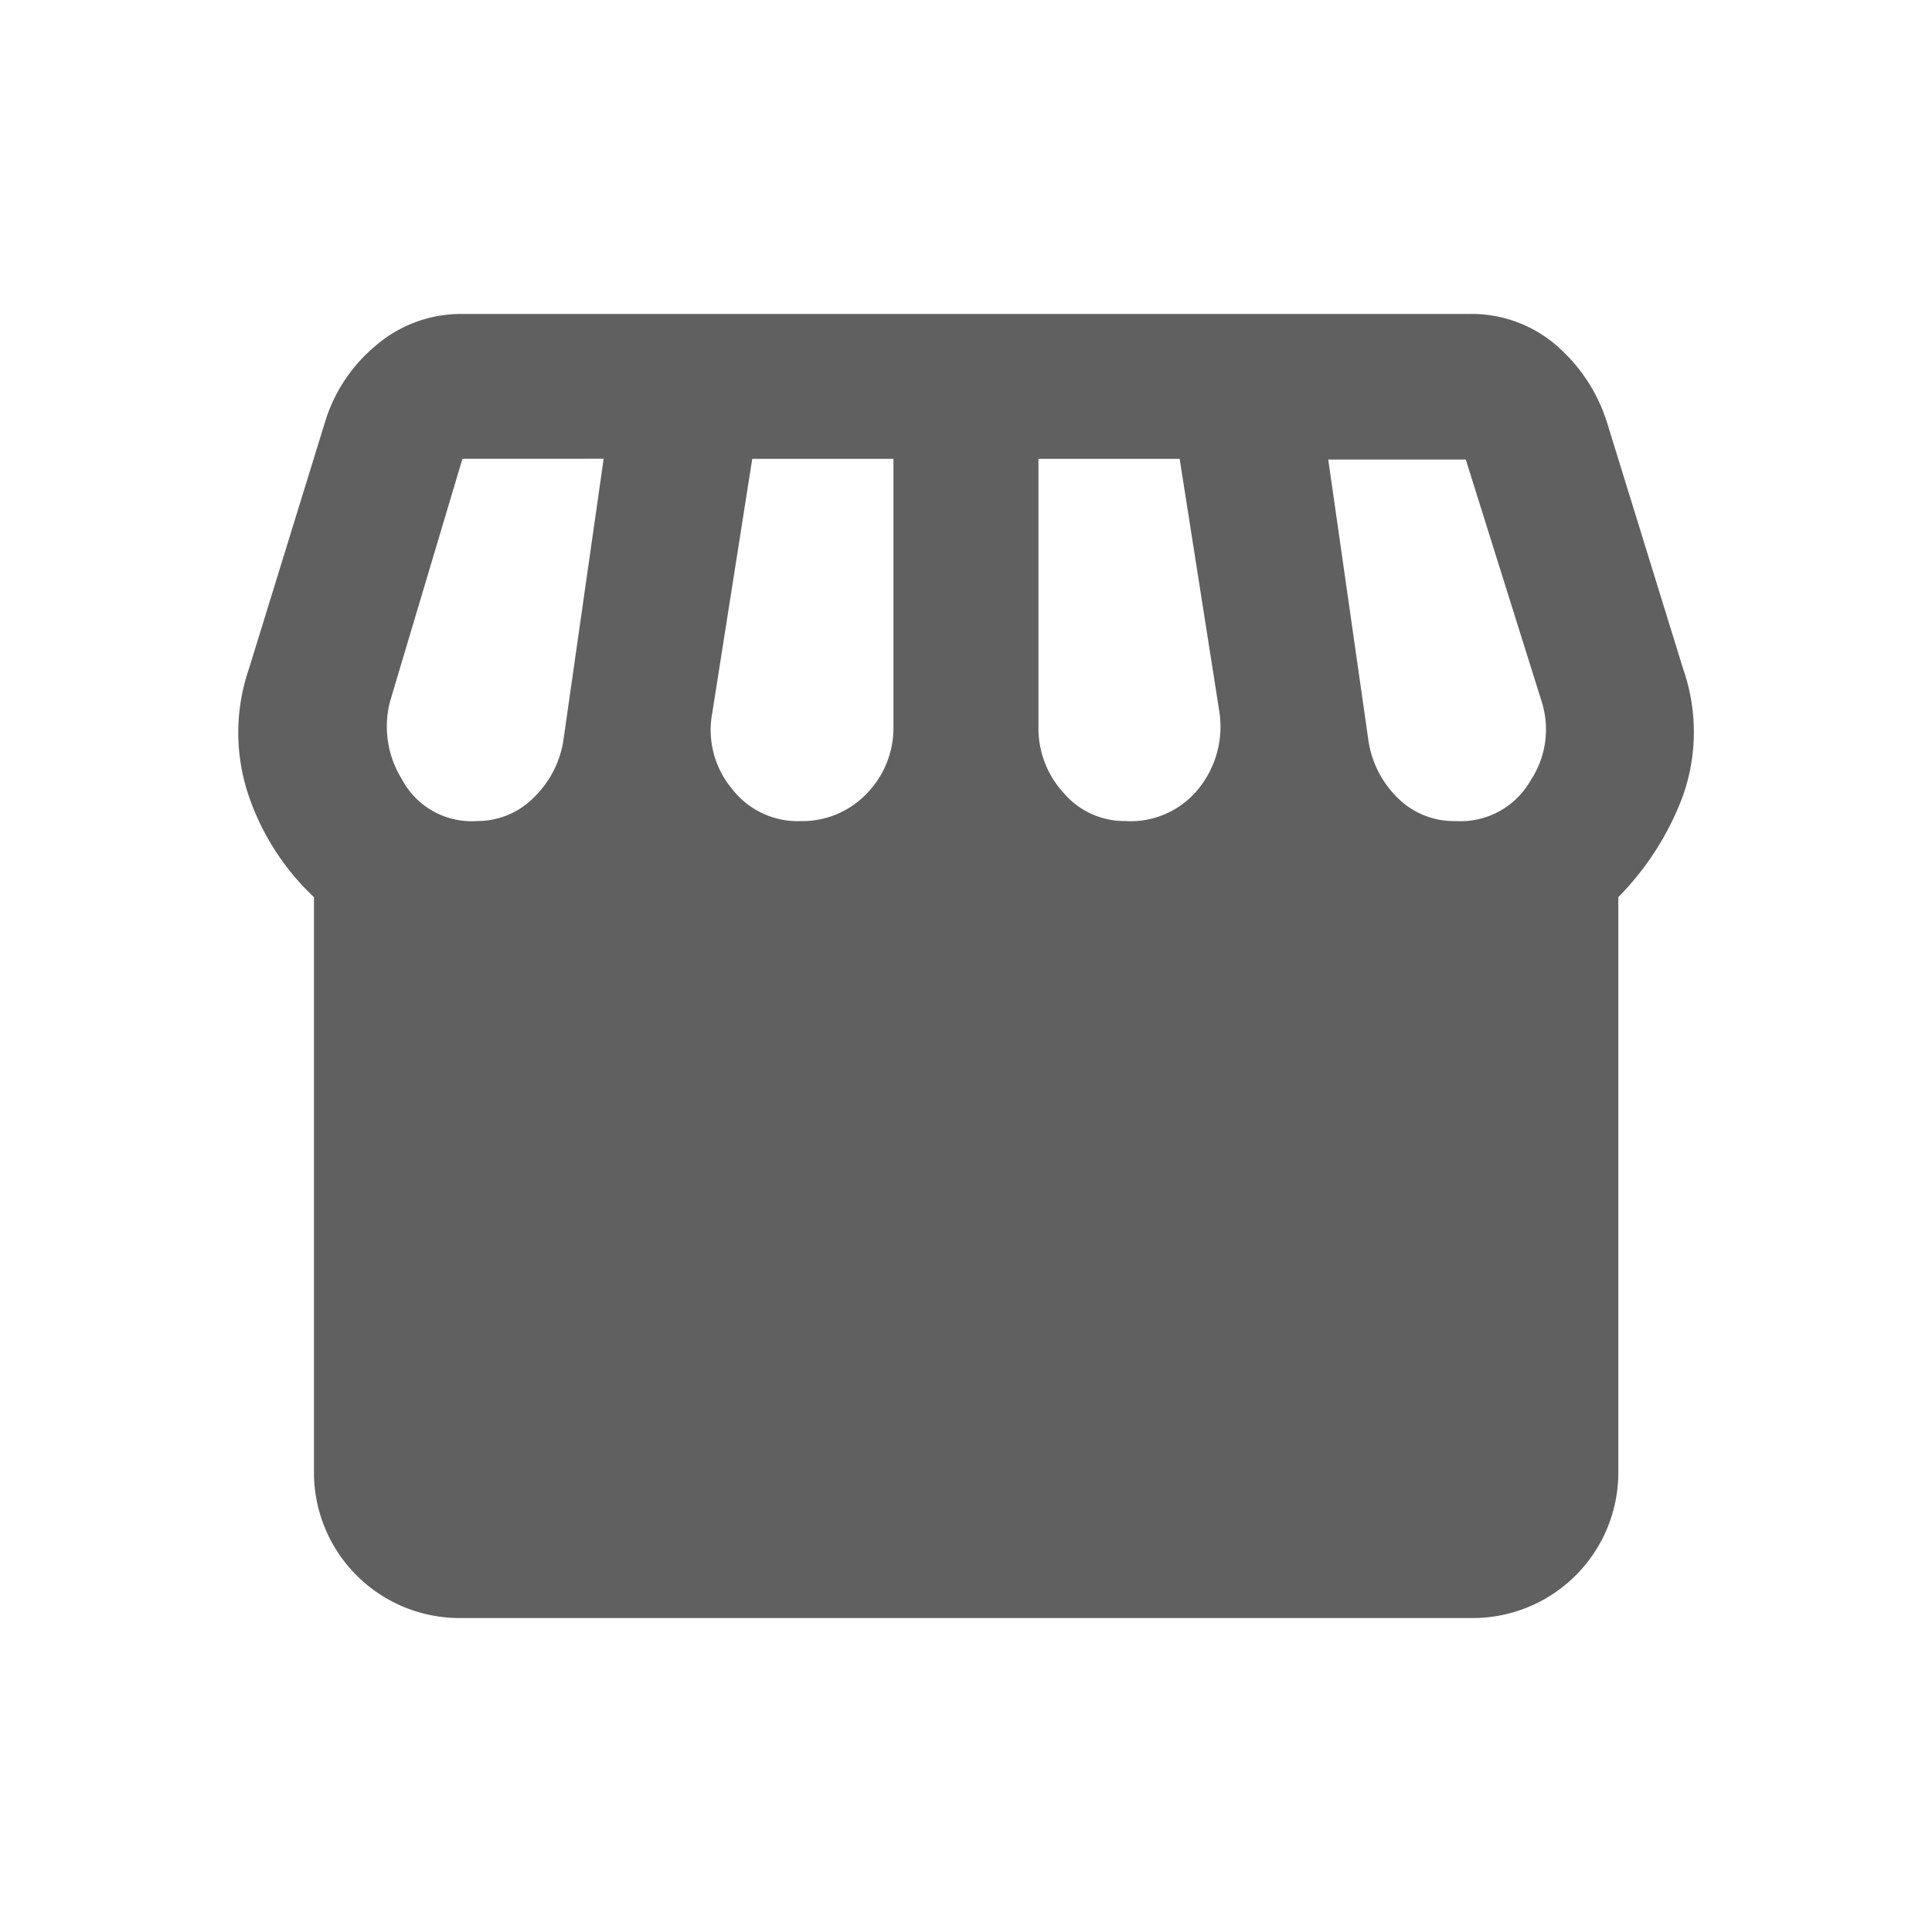
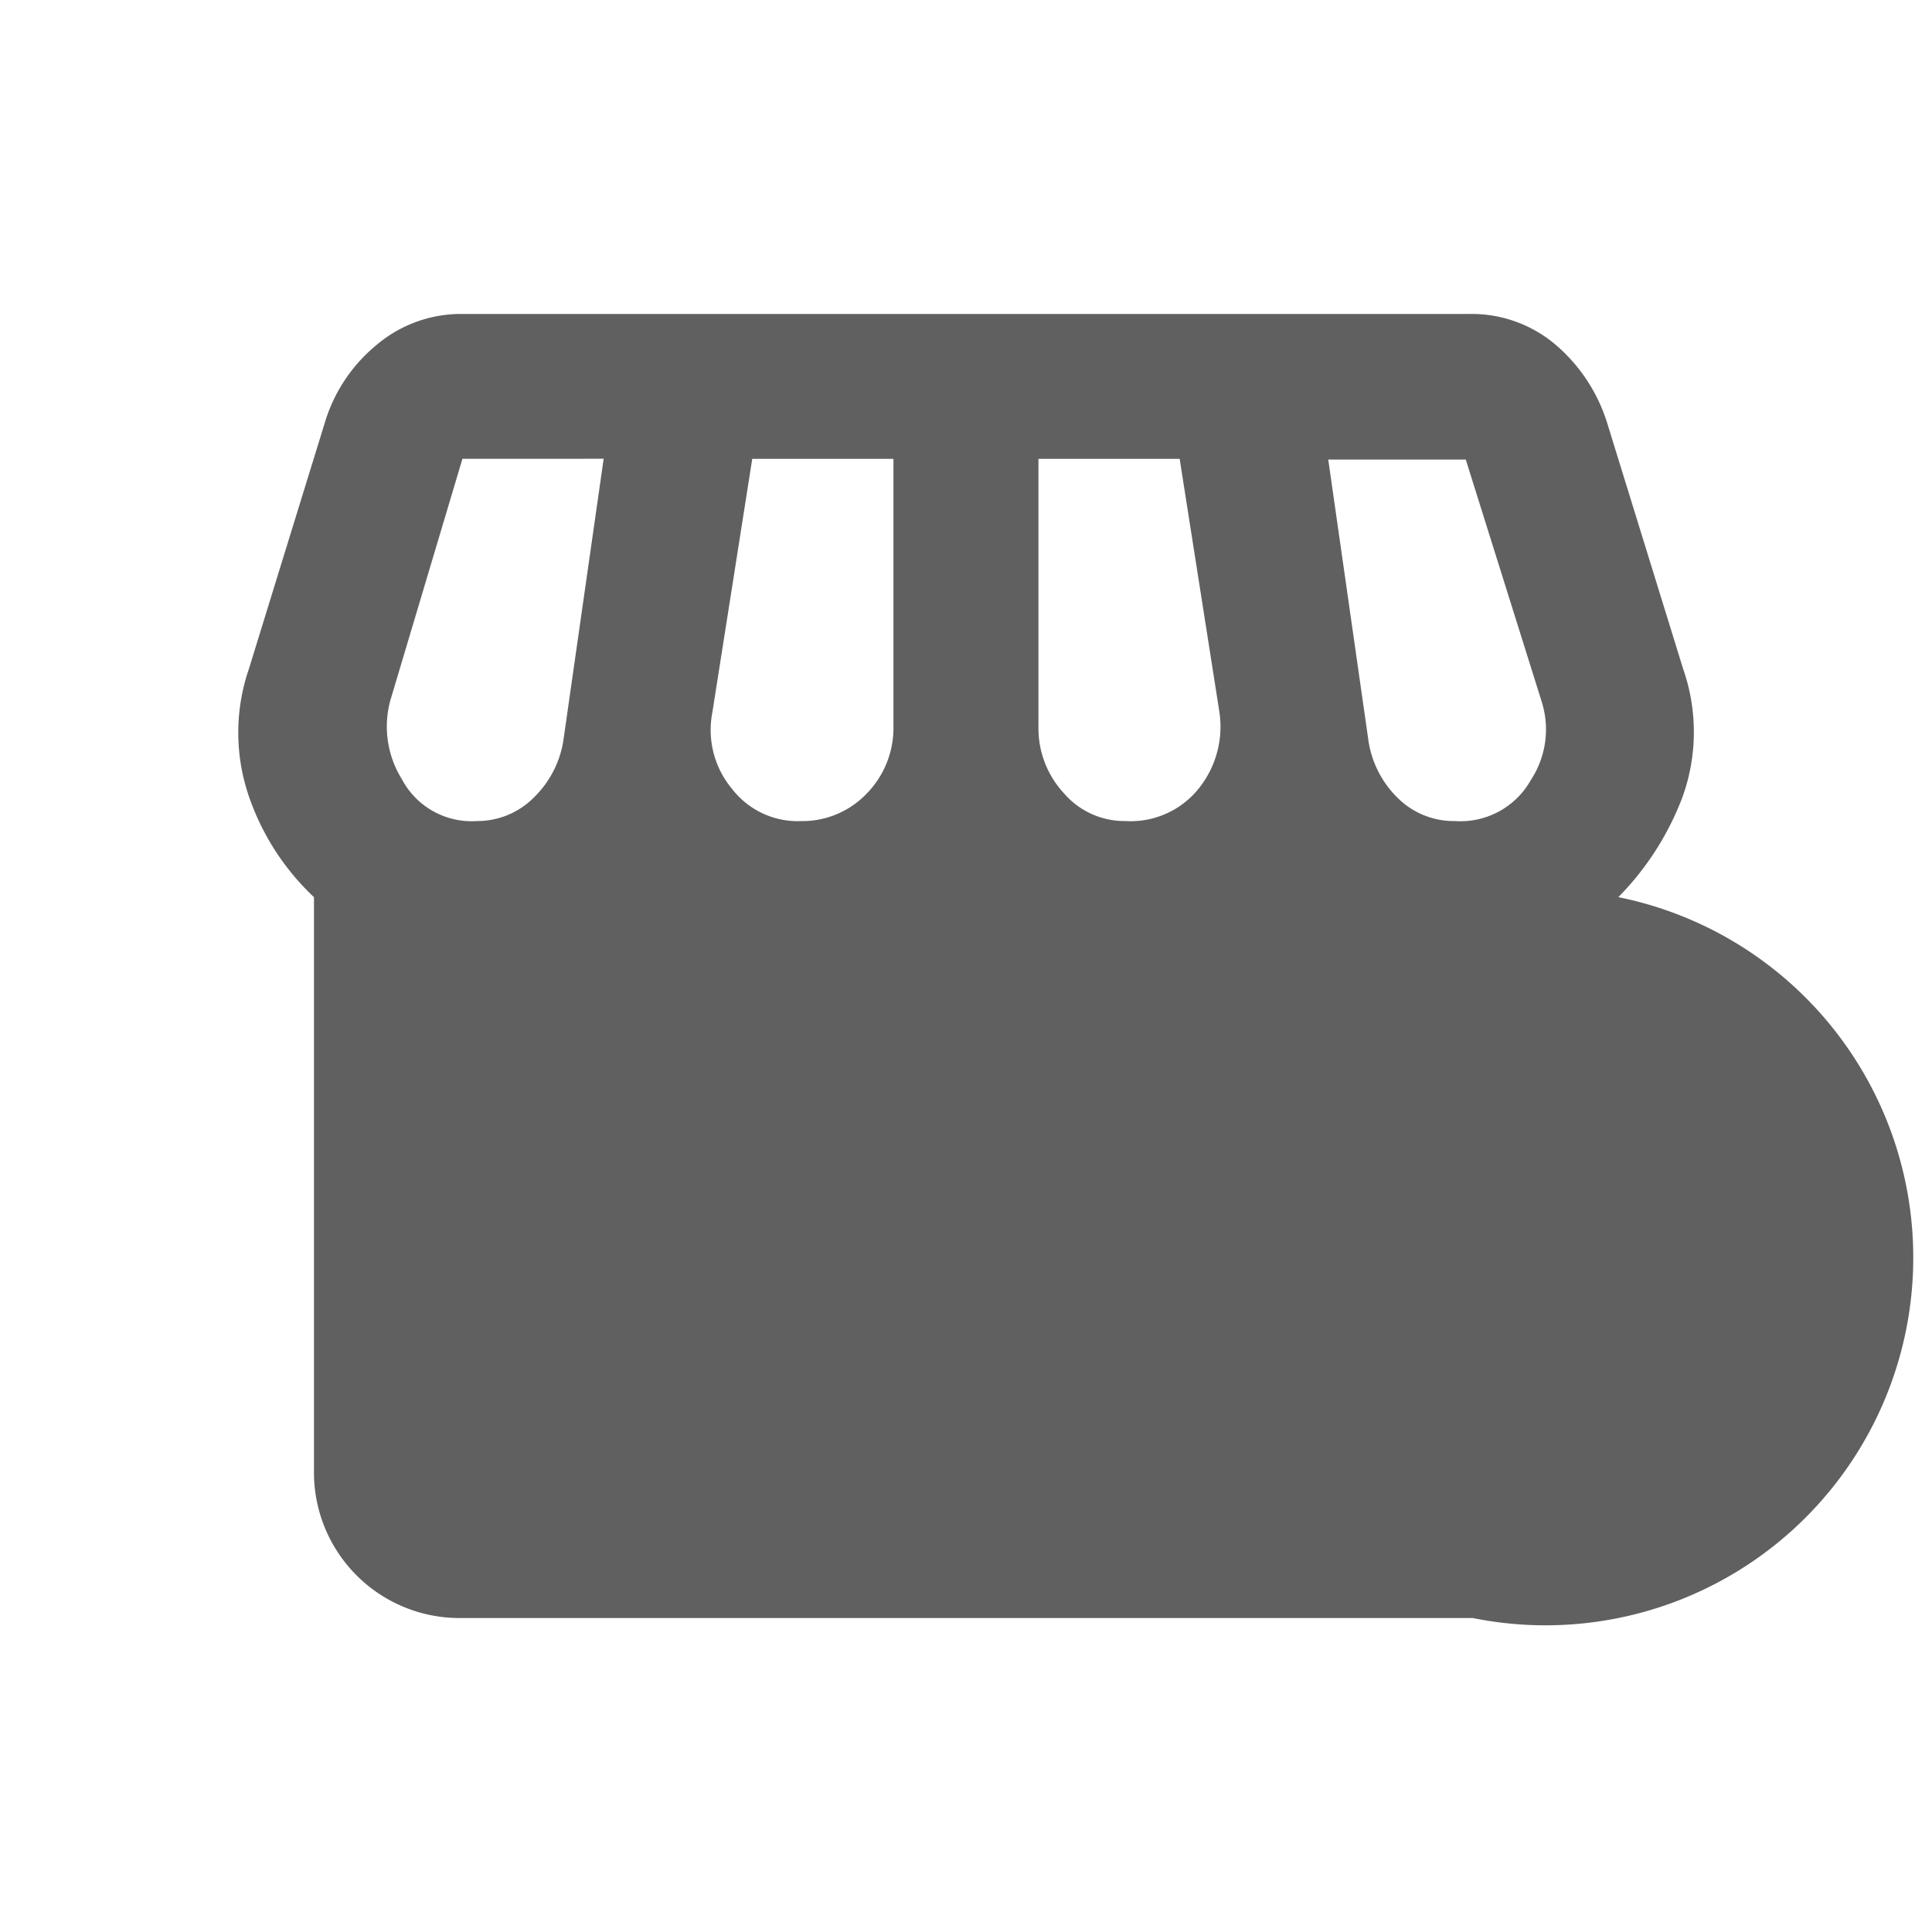
<svg xmlns="http://www.w3.org/2000/svg" width="19.907" height="19.907" viewBox="0 0 19.907 19.907">
  <g id="Group_6925" data-name="Group 6925" transform="translate(-1259 -934)">
-     <path id="storefront_FILL1_wght400_GRAD0_opsz24" d="M16.2,9.009v5.935A1.5,1.5,0,0,1,14.7,16.437H4.253A1.5,1.5,0,0,1,2.76,14.944V9.009A2.566,2.566,0,0,1,2.1,8a2.024,2.024,0,0,1-.01-1.344L2.872,4.12a1.648,1.648,0,0,1,.532-.8A1.346,1.346,0,0,1,4.29,3H14.666a1.337,1.337,0,0,1,.877.308,1.739,1.739,0,0,1,.541.812l.784,2.538a1.971,1.971,0,0,1-.009,1.325A2.954,2.954,0,0,1,16.2,9.009ZM11.12,8.225a.9.9,0,0,0,.765-.346,1.018,1.018,0,0,0,.205-.774L11.68,4.493H10.225V7.255a.985.985,0,0,0,.261.682A.824.824,0,0,0,11.12,8.225Zm-3.359,0a.917.917,0,0,0,.7-.289.966.966,0,0,0,.27-.682V4.493H7.276L6.865,7.106a.946.946,0,0,0,.2.784.856.856,0,0,0,.7.336Zm-3.322,0a.82.82,0,0,0,.587-.243,1.042,1.042,0,0,0,.308-.616l.411-2.874H4.29l-.746,2.5a1.027,1.027,0,0,0,.121.8A.813.813,0,0,0,4.439,8.225Zm10.078,0A.832.832,0,0,0,15.3,7.8a.949.949,0,0,0,.112-.8l-.784-2.5H13.211l.411,2.874a1.042,1.042,0,0,0,.308.616A.82.82,0,0,0,14.517,8.225Z" transform="translate(1259.475 934.235)" fill="#606060" />
-     <rect id="Rectangle_3433" data-name="Rectangle 3433" width="19.907" height="19.907" transform="translate(1259 934)" fill="none" />
+     <path id="storefront_FILL1_wght400_GRAD0_opsz24" d="M16.2,9.009A1.5,1.5,0,0,1,14.7,16.437H4.253A1.5,1.5,0,0,1,2.76,14.944V9.009A2.566,2.566,0,0,1,2.1,8a2.024,2.024,0,0,1-.01-1.344L2.872,4.12a1.648,1.648,0,0,1,.532-.8A1.346,1.346,0,0,1,4.29,3H14.666a1.337,1.337,0,0,1,.877.308,1.739,1.739,0,0,1,.541.812l.784,2.538a1.971,1.971,0,0,1-.009,1.325A2.954,2.954,0,0,1,16.2,9.009ZM11.12,8.225a.9.9,0,0,0,.765-.346,1.018,1.018,0,0,0,.205-.774L11.68,4.493H10.225V7.255a.985.985,0,0,0,.261.682A.824.824,0,0,0,11.12,8.225Zm-3.359,0a.917.917,0,0,0,.7-.289.966.966,0,0,0,.27-.682V4.493H7.276L6.865,7.106a.946.946,0,0,0,.2.784.856.856,0,0,0,.7.336Zm-3.322,0a.82.82,0,0,0,.587-.243,1.042,1.042,0,0,0,.308-.616l.411-2.874H4.29l-.746,2.5a1.027,1.027,0,0,0,.121.8A.813.813,0,0,0,4.439,8.225Zm10.078,0A.832.832,0,0,0,15.3,7.8a.949.949,0,0,0,.112-.8l-.784-2.5H13.211l.411,2.874a1.042,1.042,0,0,0,.308.616A.82.82,0,0,0,14.517,8.225Z" transform="translate(1259.475 934.235)" fill="#606060" />
  </g>
</svg>